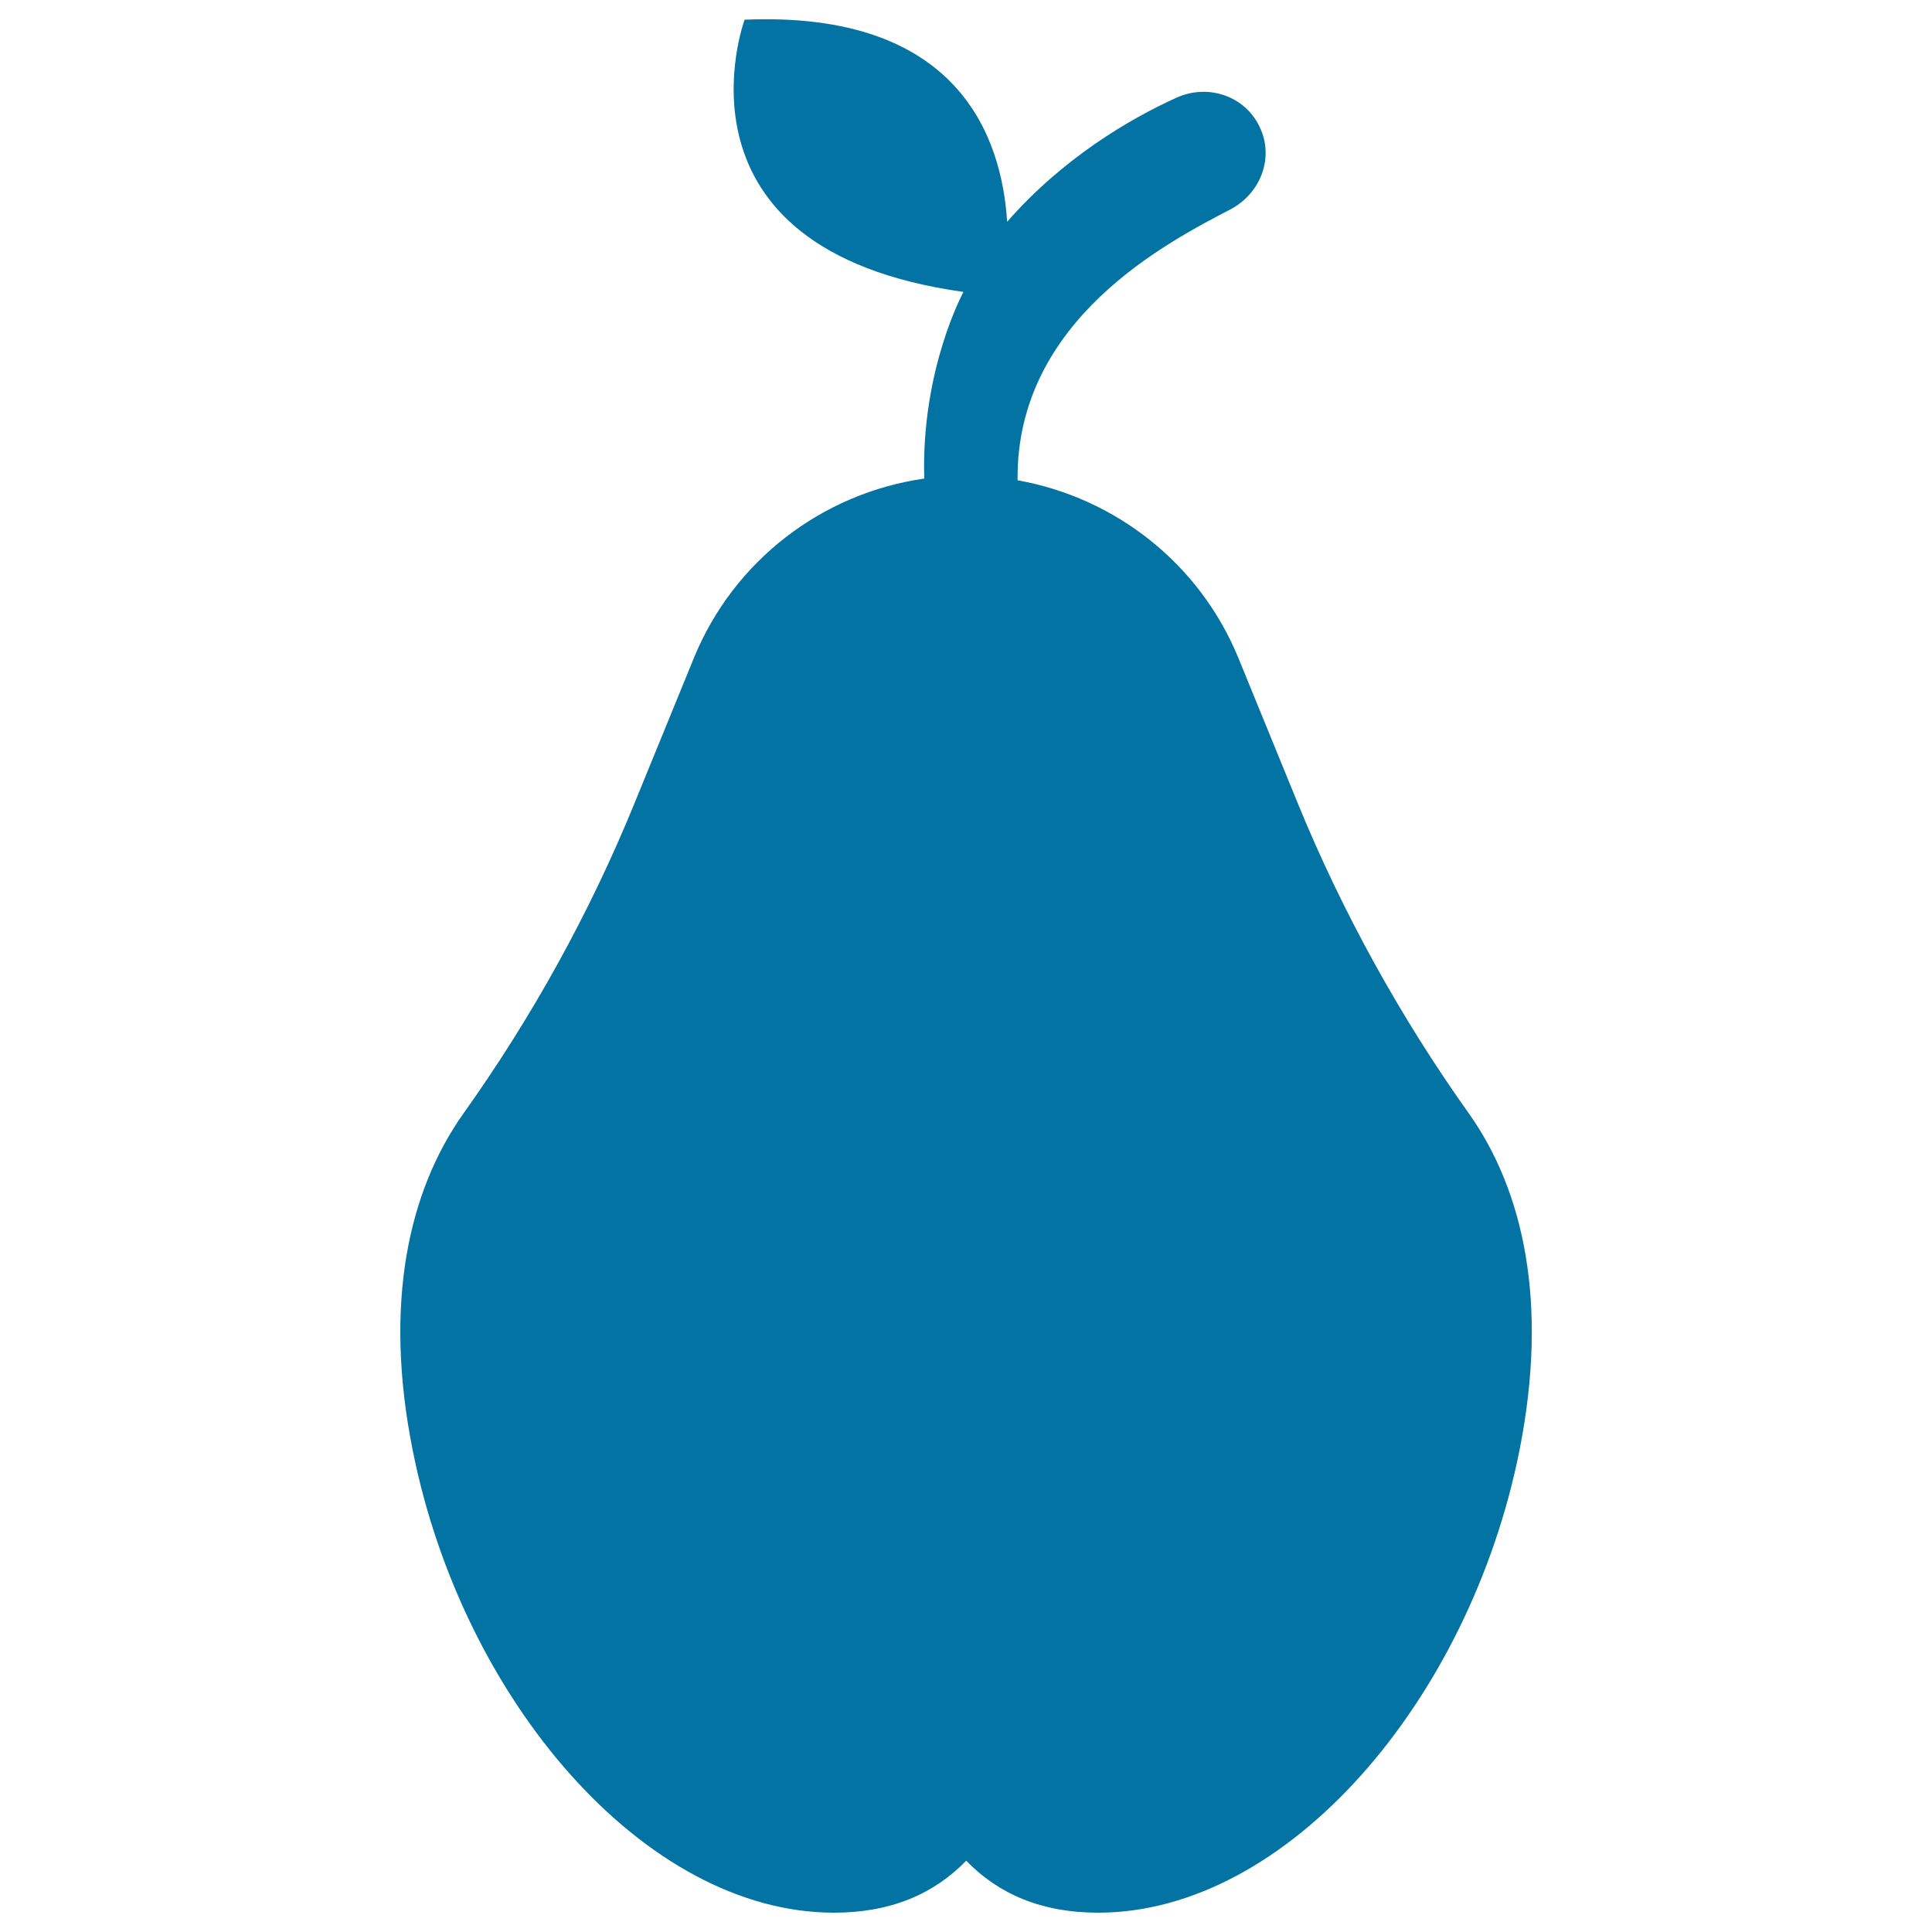
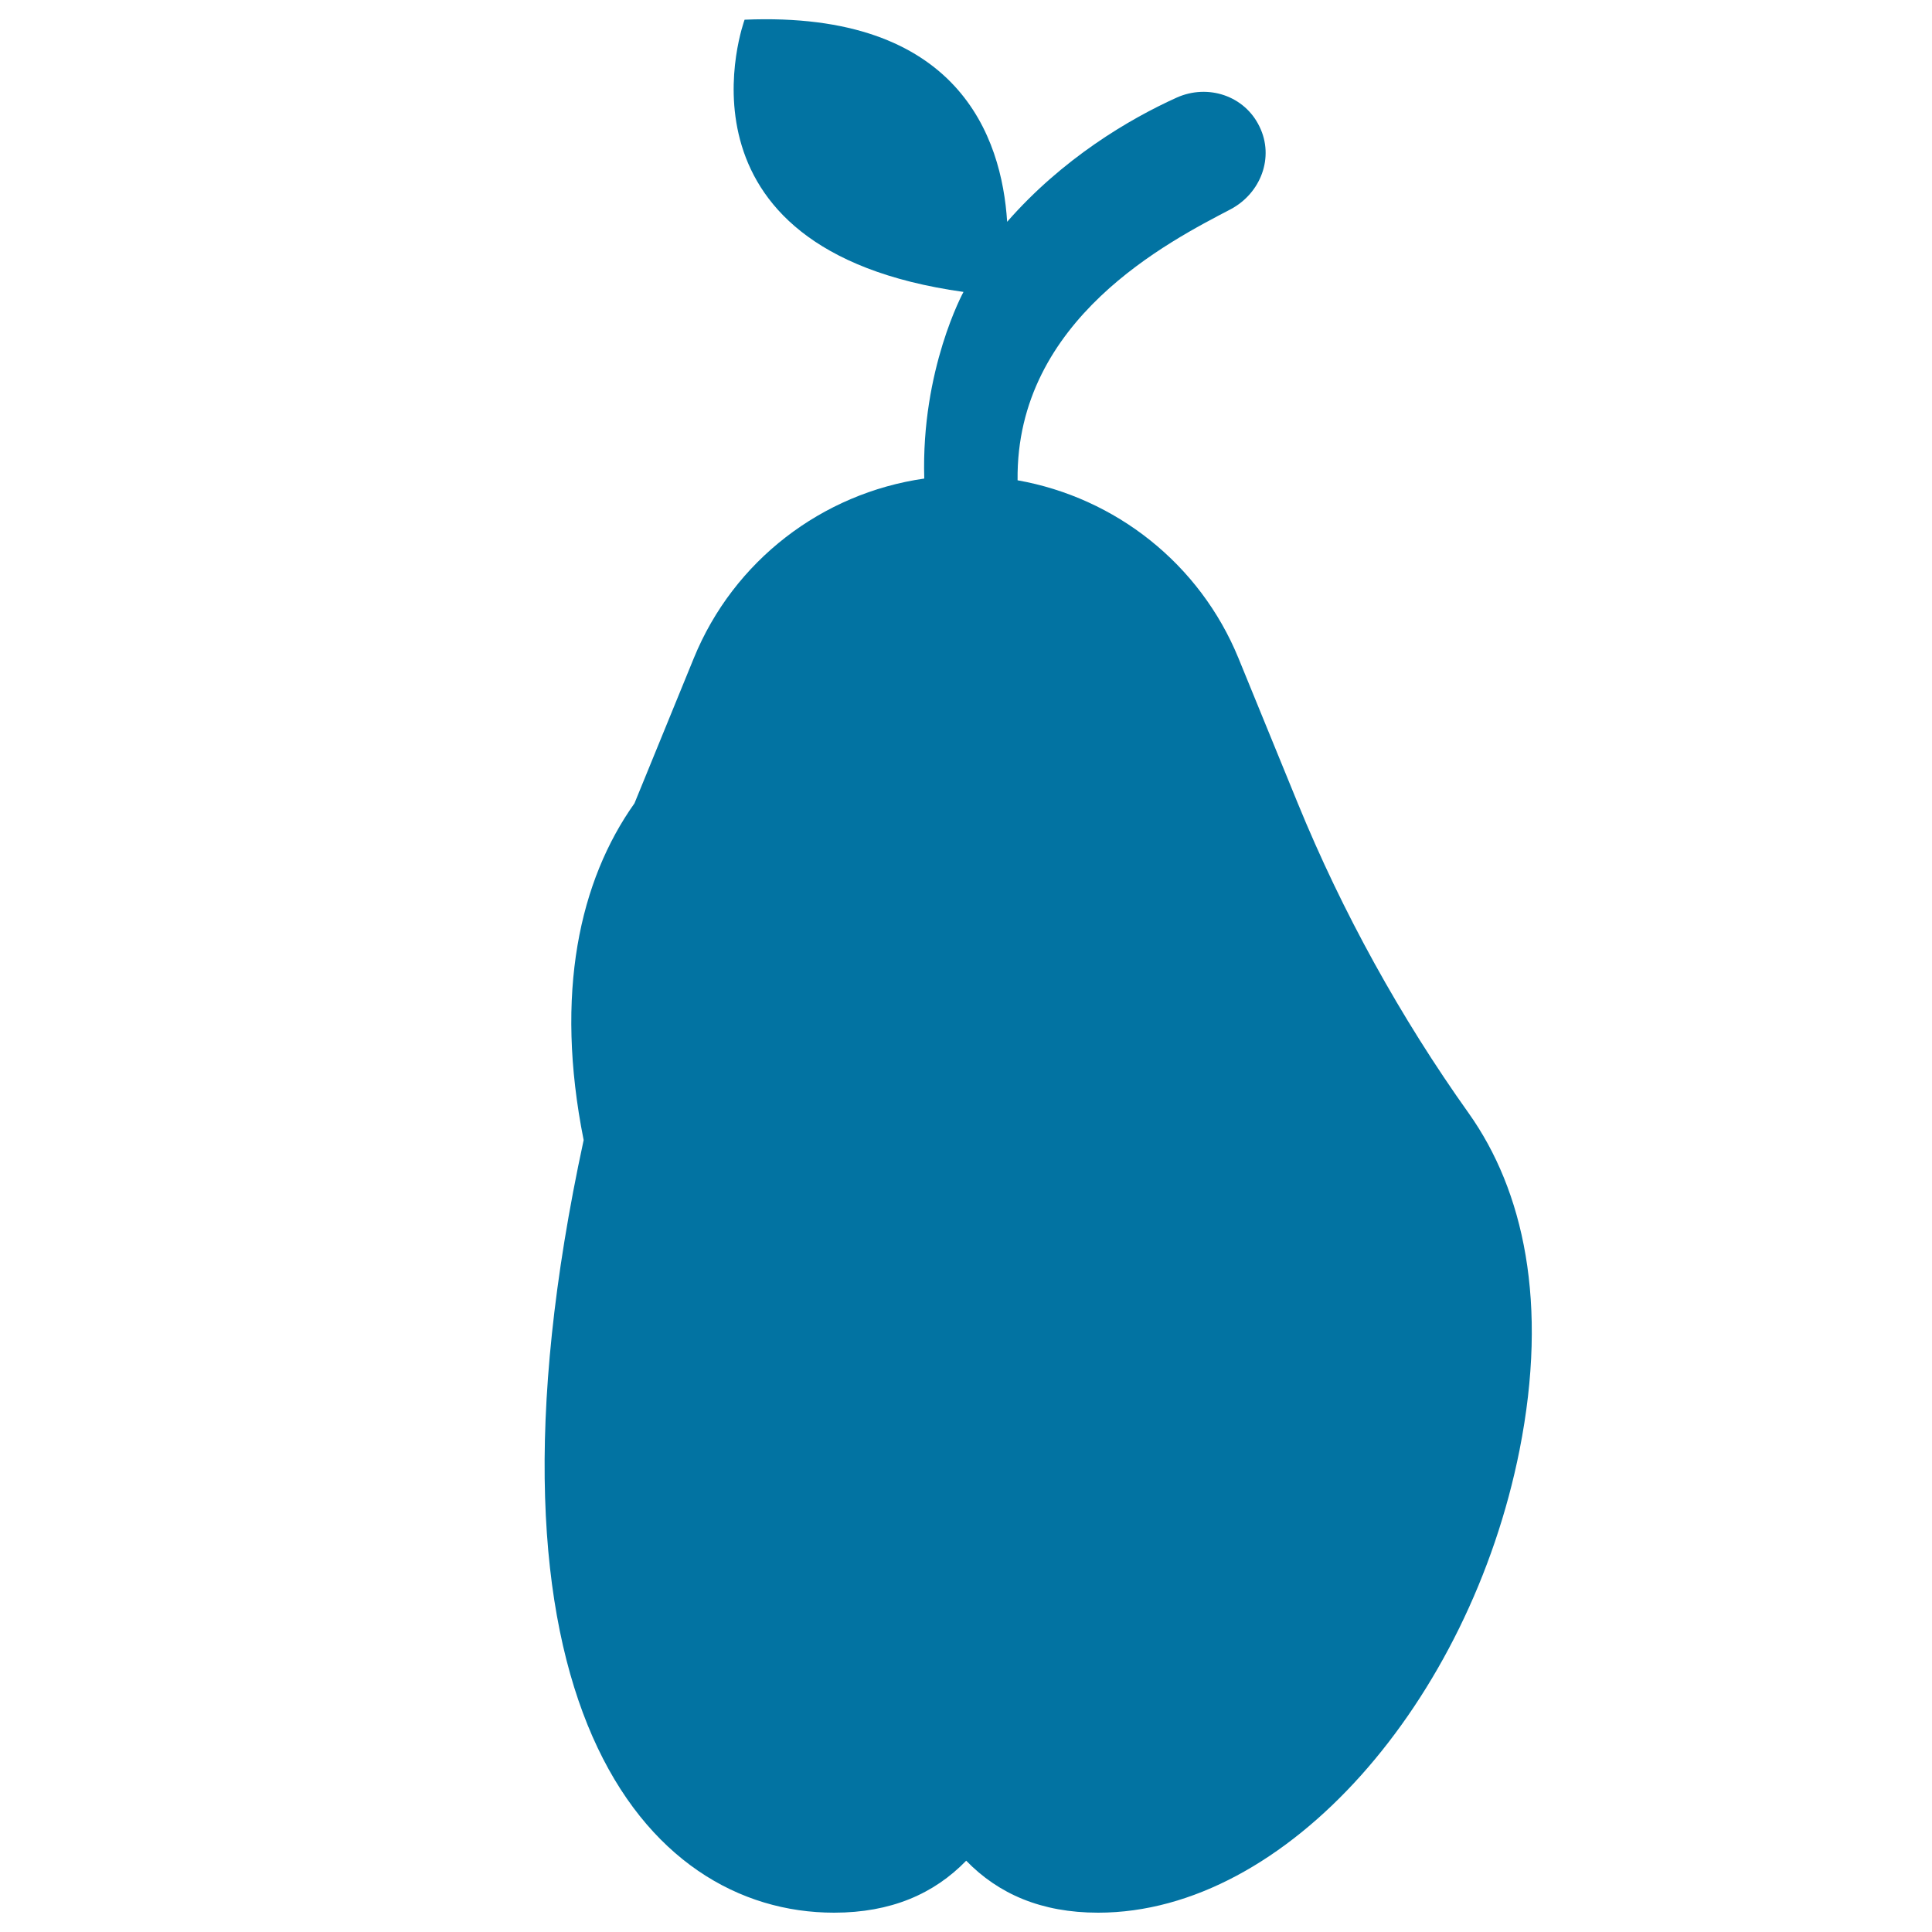
<svg xmlns="http://www.w3.org/2000/svg" viewBox="0 0 1000 1000" style="fill:#0273a2">
  <title>Pear SVG icon</title>
  <g>
    <g>
-       <path d="M760.2,576.2c-35.2-49.4-65.5-104.2-88.5-160.5l-30.7-75.1c-20-48.8-63.6-83-114.3-92c-1-83.5,78.8-123.8,110.3-140.3c15.6-8.3,22.7-26.9,14.9-42.8c-7.7-16-26.7-22.2-42.8-15c-24.8,11.2-59.2,31.6-87.8,64.3C518.5,71,496.2,5.5,385.4,10.2c0,0-44,118.9,113.3,140.9c0,0-22,40.1-20.3,96.6c-52.9,7.6-98.7,42.5-119.3,93l-30.7,75.1c-23.2,56.8-52.9,110.5-88.5,160.5c-28.4,40-41.5,98.2-26.3,174.3C239.4,880.2,333.8,990,431.7,990c29.4,0,51.7-9.7,68.4-26.9c16.7,17.2,38.9,26.9,68.3,26.9c97.9,0,192.3-109.8,218.1-239.4C801.6,674.4,788.6,616.2,760.2,576.2z" />
+       <path d="M760.2,576.2c-35.2-49.4-65.5-104.2-88.5-160.5l-30.7-75.1c-20-48.8-63.6-83-114.3-92c-1-83.5,78.8-123.8,110.3-140.3c15.6-8.3,22.7-26.9,14.9-42.8c-7.7-16-26.7-22.2-42.8-15c-24.8,11.2-59.2,31.6-87.8,64.3C518.5,71,496.2,5.5,385.4,10.2c0,0-44,118.9,113.3,140.9c0,0-22,40.1-20.3,96.6c-52.9,7.6-98.7,42.5-119.3,93l-30.7,75.1c-28.4,40-41.5,98.2-26.3,174.3C239.4,880.2,333.8,990,431.7,990c29.4,0,51.7-9.7,68.4-26.9c16.7,17.2,38.9,26.9,68.3,26.9c97.9,0,192.3-109.8,218.1-239.4C801.6,674.4,788.6,616.2,760.2,576.2z" />
    </g>
  </g>
</svg>